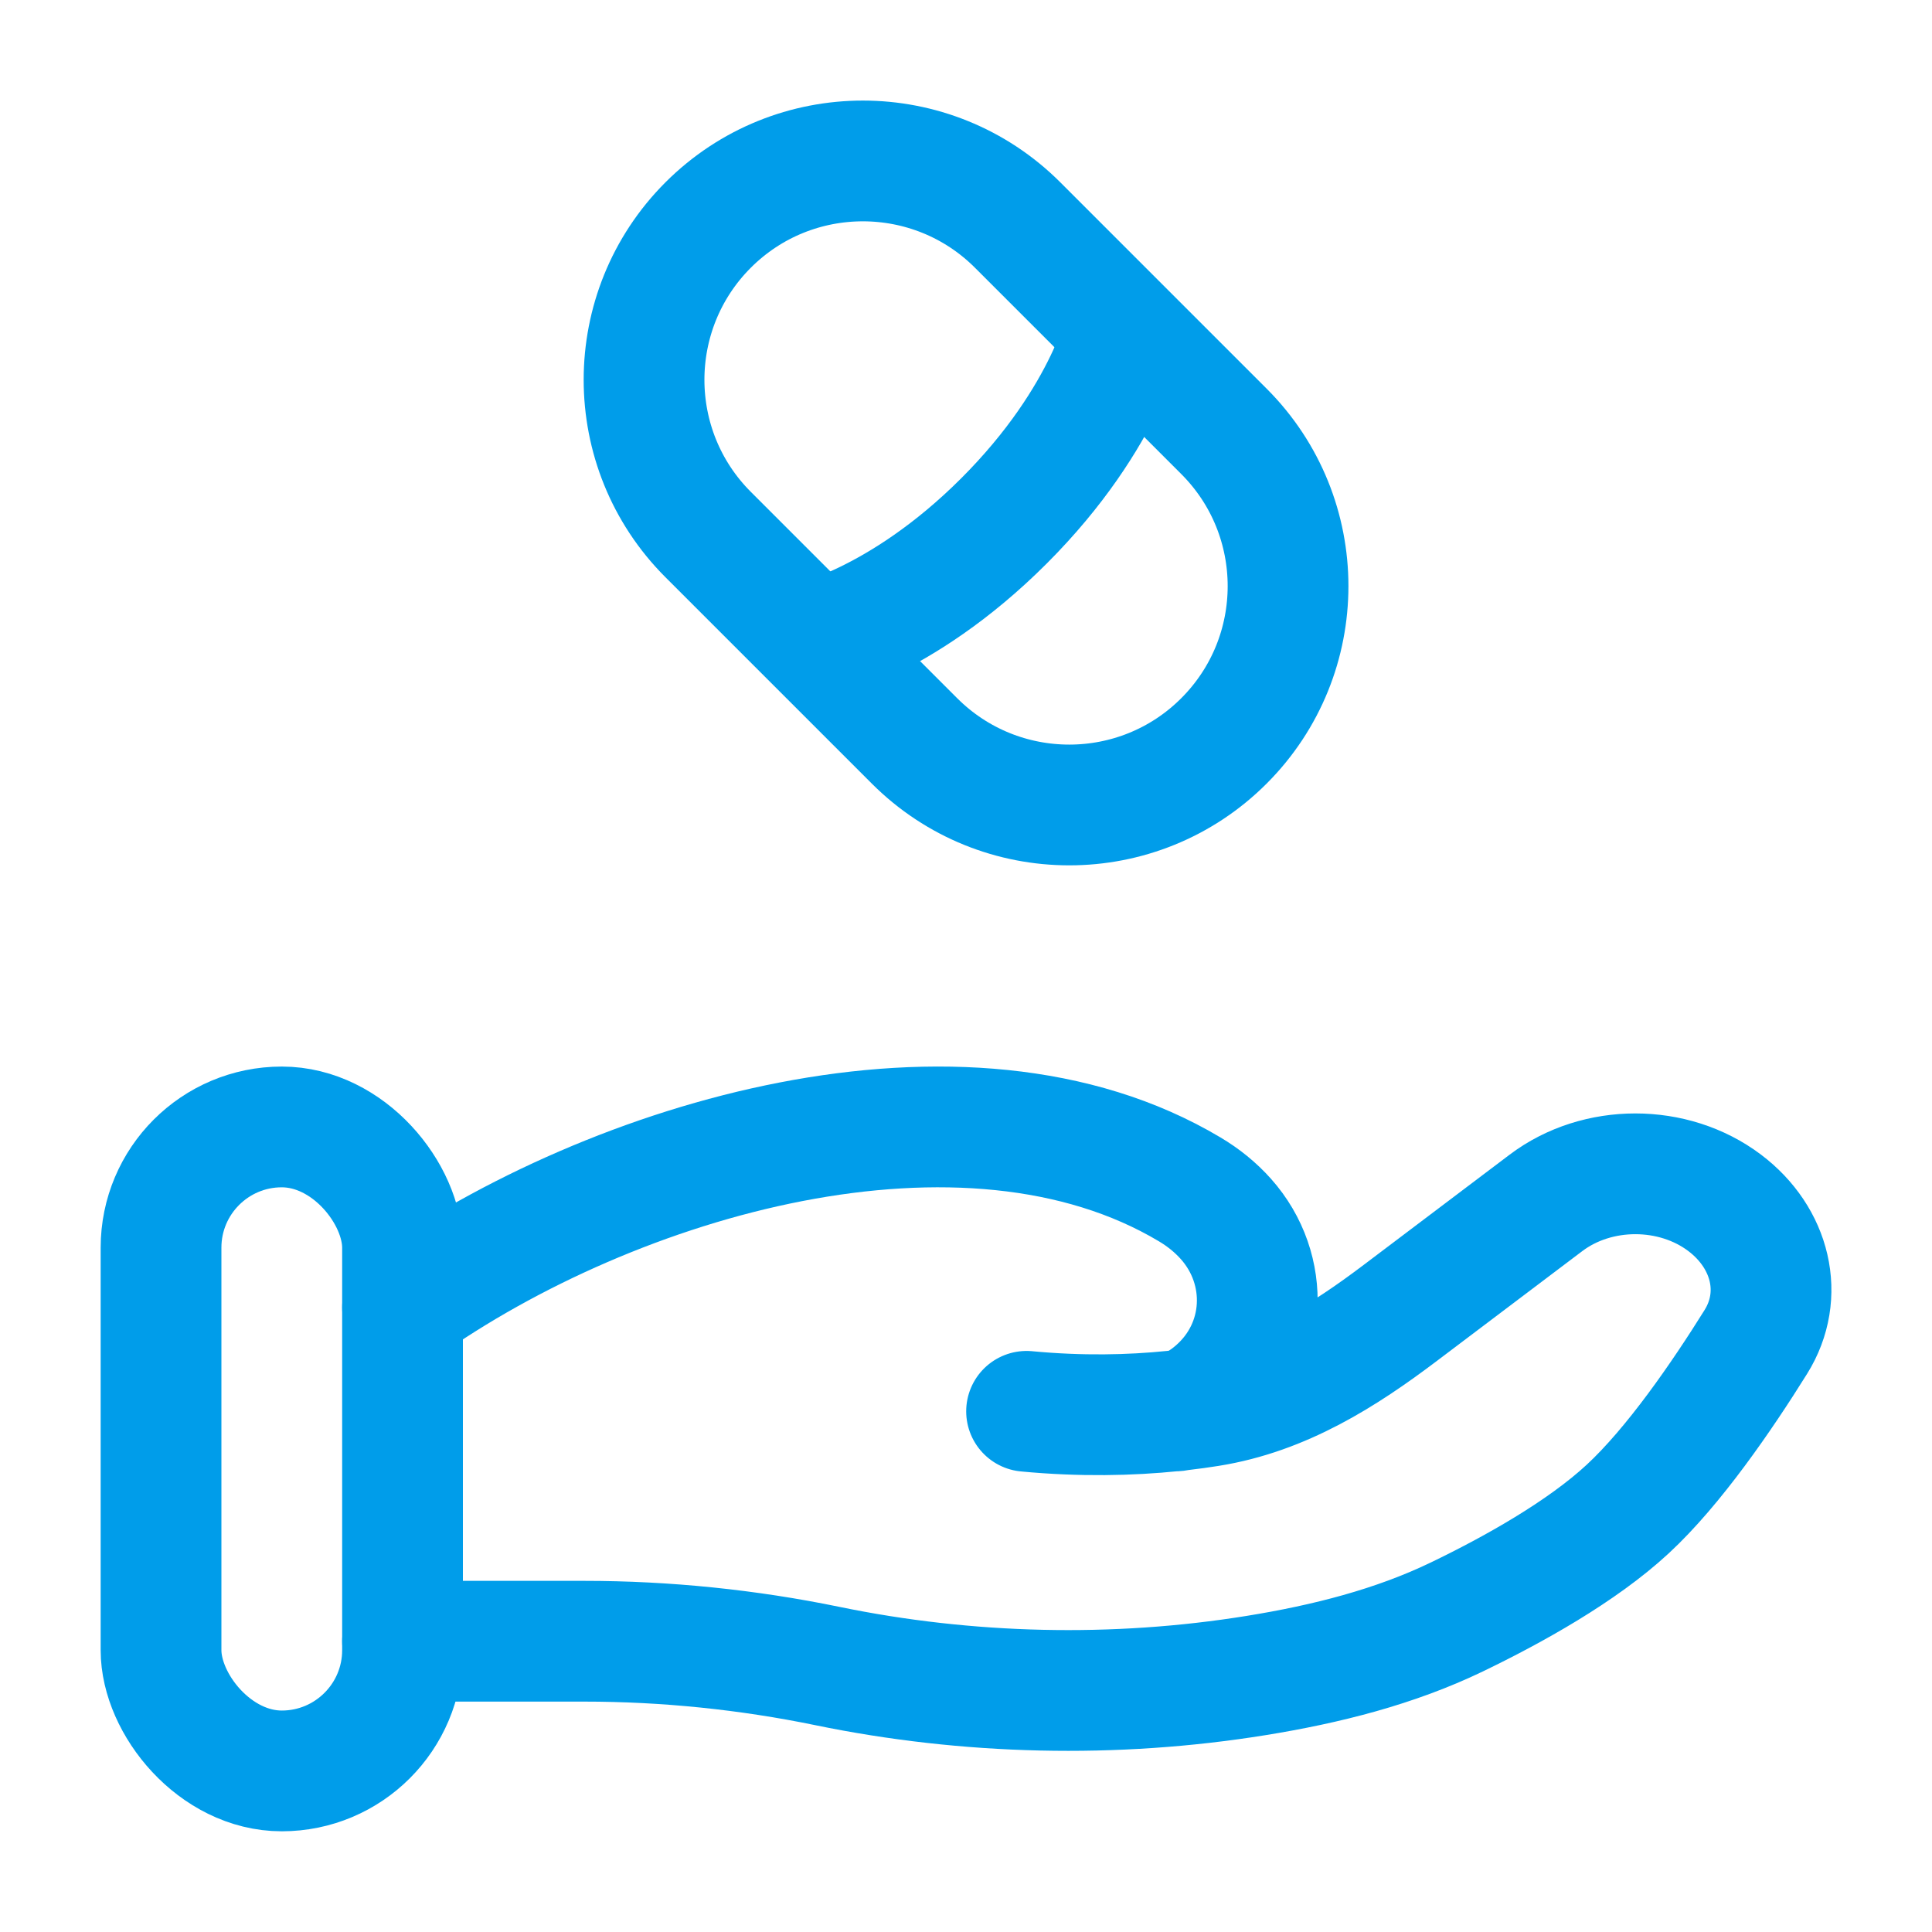
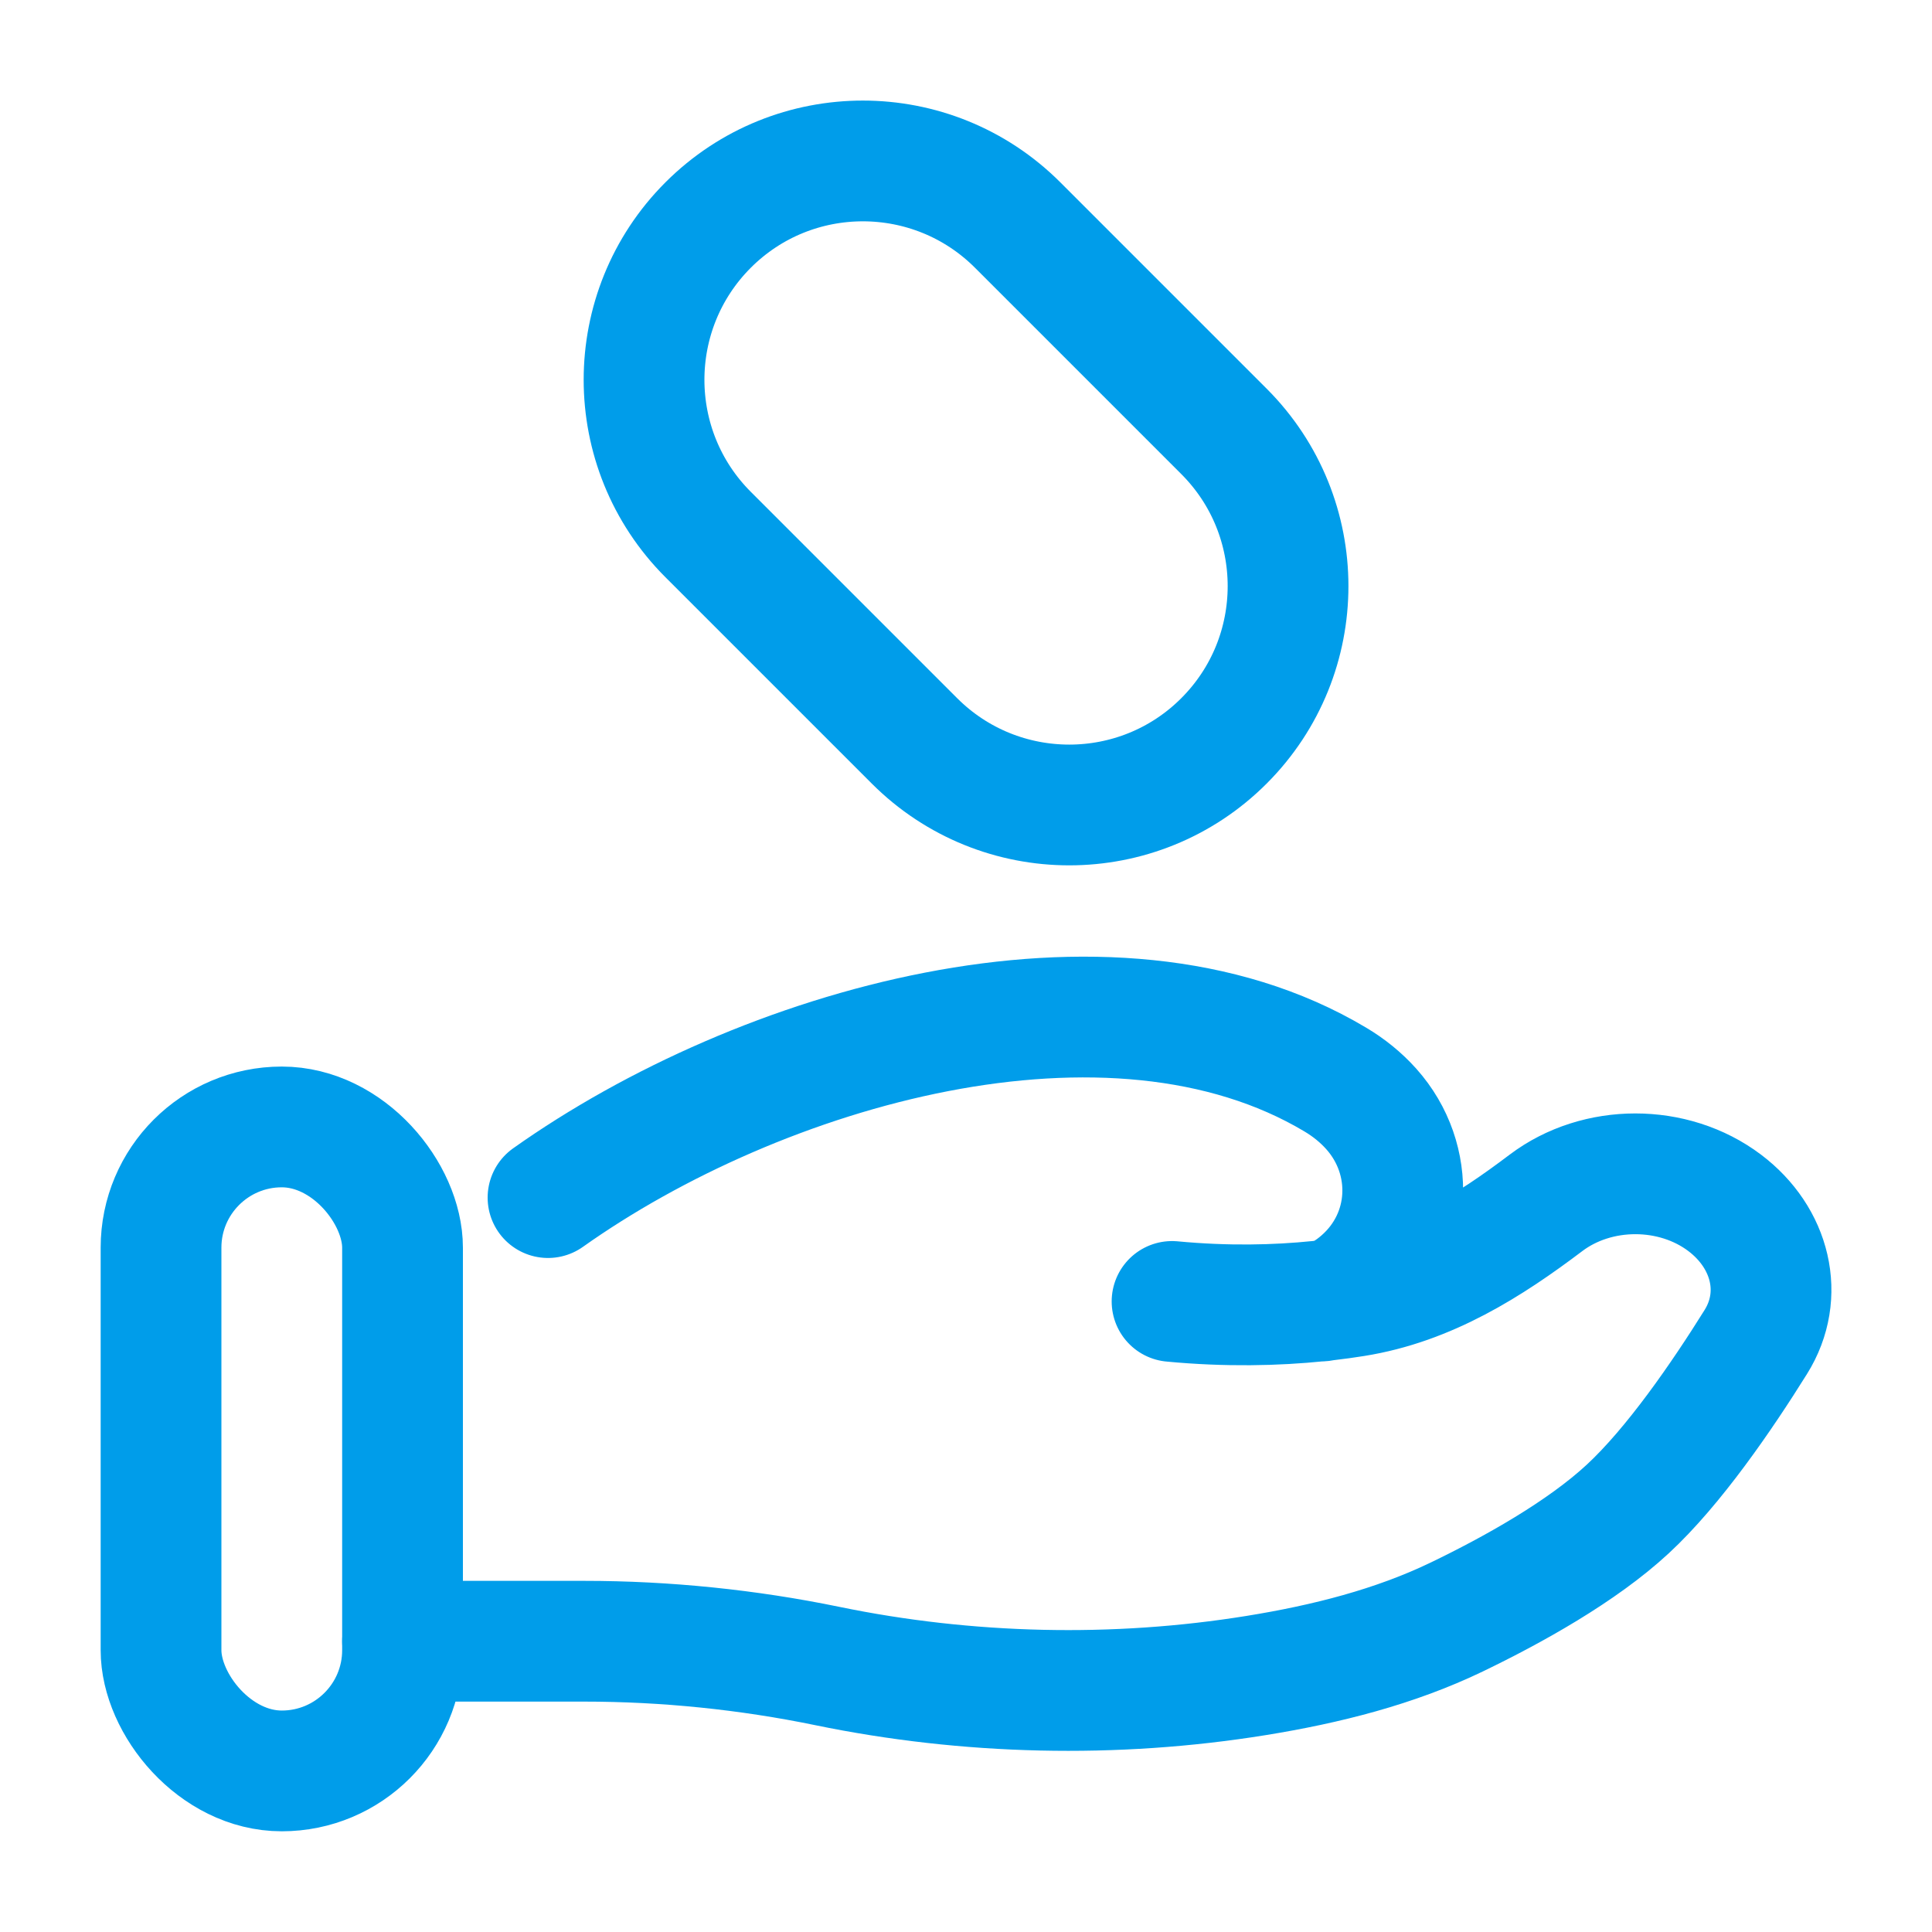
<svg xmlns="http://www.w3.org/2000/svg" fill="none" height="40" viewBox="0 0 40 40" width="40">
  <g stroke="#009DEA" stroke-width="2.5">
    <path d="m14.661 11.067c-1.769-1.769-1.769-4.638 0-6.408 1.769-1.769 4.638-1.769 6.408 0l4.272 4.272c1.769 1.769 1.769 4.638 0 6.408s-4.638 1.769-6.408 0z" />
-     <path d="m23.334 6.666s-.375 1.946-2.548 4.119c-2.173 2.173-4.119 2.548-4.119 2.548" />
-     <path d="m8.334 33.98h3.767c1.685 0 3.388.175 5.027.513 2.9.598 5.954.67 8.884.196 1.445-.234 2.865-.592 4.151-1.212 1.161-.56 2.582-1.35 3.537-2.234.954-.883 1.947-2.329 2.652-3.459.605-.969.312-2.158-.644-2.88-1.062-.802-2.638-.802-3.7 0l-3.012 2.275c-1.167.882-2.442 1.694-3.962 1.936-.183.029-.374.056-.574.079m0 0c-.06.007-.121.014-.182.02m.182-.02c.243-.052.484-.202.711-.4 1.072-.936 1.14-2.513.21-3.557-.216-.242-.468-.445-.749-.612-4.662-2.781-11.916-.663-16.298 2.445m16.127 2.124c-.061.013-.122.02-.182.02m0 0c-.872.089-1.893.113-3.025.006" stroke-linecap="round" />
+     <path d="m8.334 33.98h3.767c1.685 0 3.388.175 5.027.513 2.9.598 5.954.67 8.884.196 1.445-.234 2.865-.592 4.151-1.212 1.161-.56 2.582-1.35 3.537-2.234.954-.883 1.947-2.329 2.652-3.459.605-.969.312-2.158-.644-2.88-1.062-.802-2.638-.802-3.7 0c-1.167.882-2.442 1.694-3.962 1.936-.183.029-.374.056-.574.079m0 0c-.06.007-.121.014-.182.02m.182-.02c.243-.052.484-.202.711-.4 1.072-.936 1.14-2.513.21-3.557-.216-.242-.468-.445-.749-.612-4.662-2.781-11.916-.663-16.298 2.445m16.127 2.124c-.061.013-.122.02-.182.02m0 0c-.872.089-1.893.113-3.025.006" stroke-linecap="round" />
    <rect height="13.333" rx="2.5" width="5" x="3.334" y="23.332" />
  </g>
</svg>